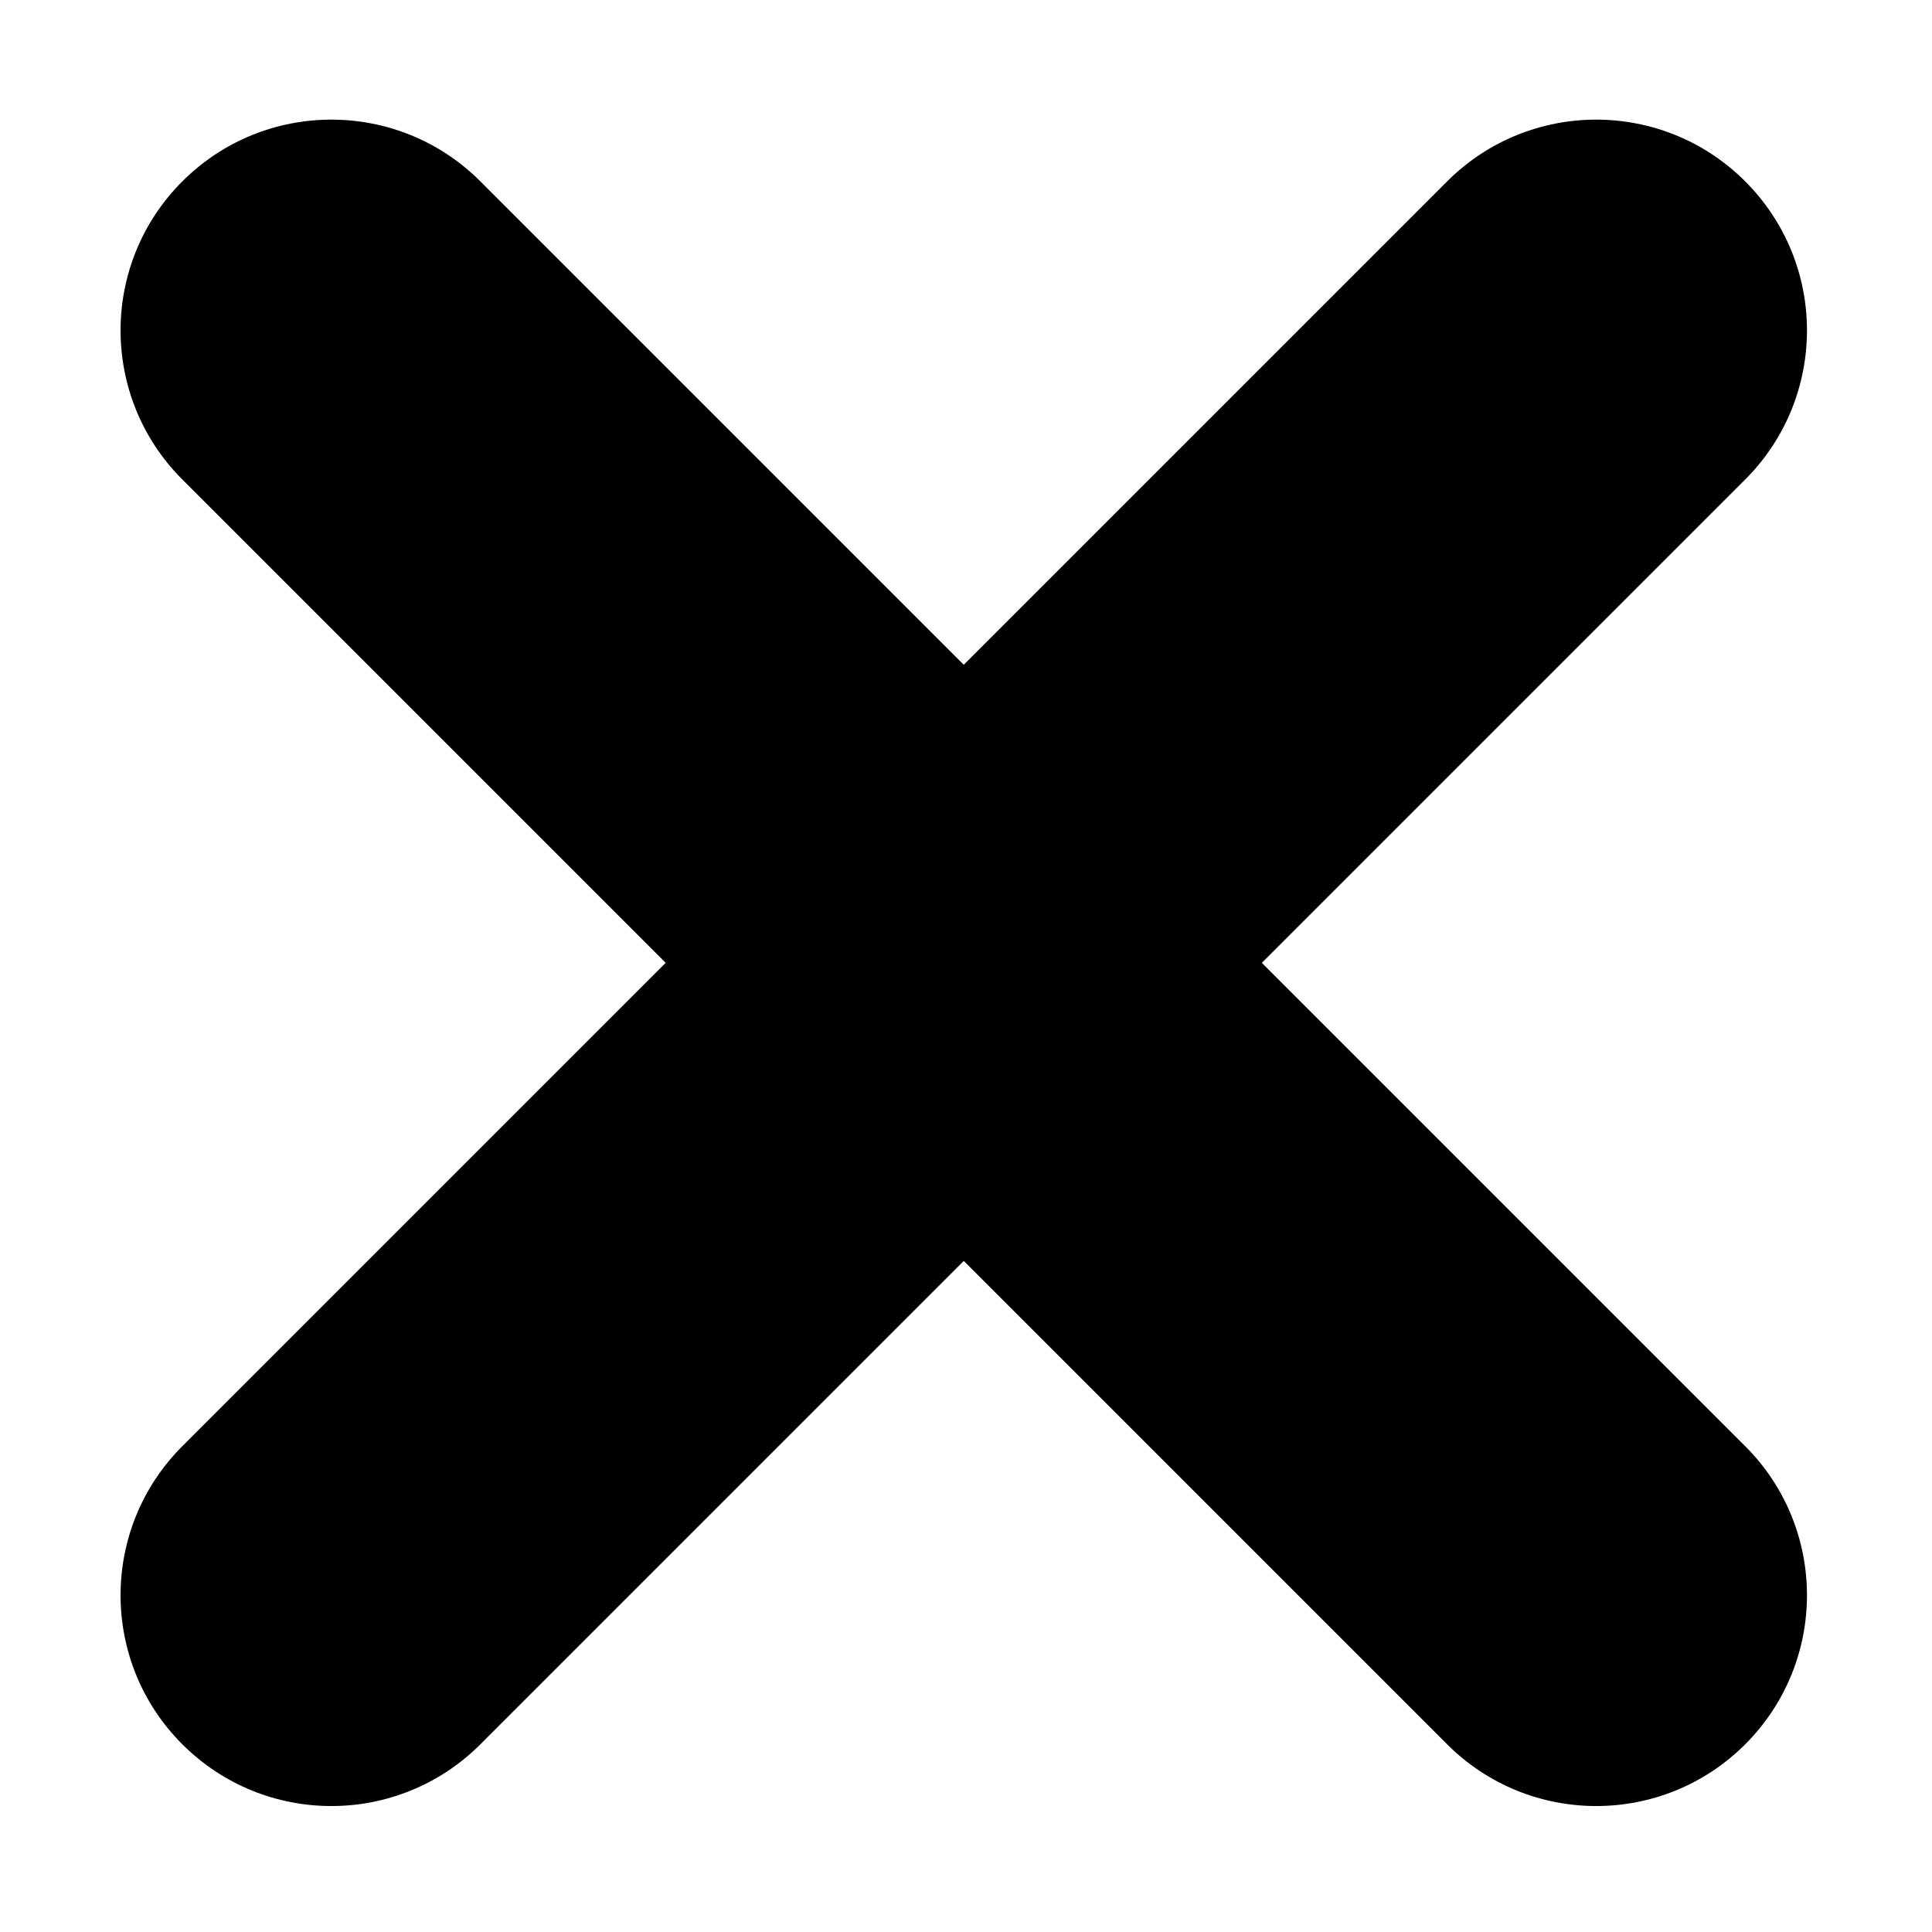
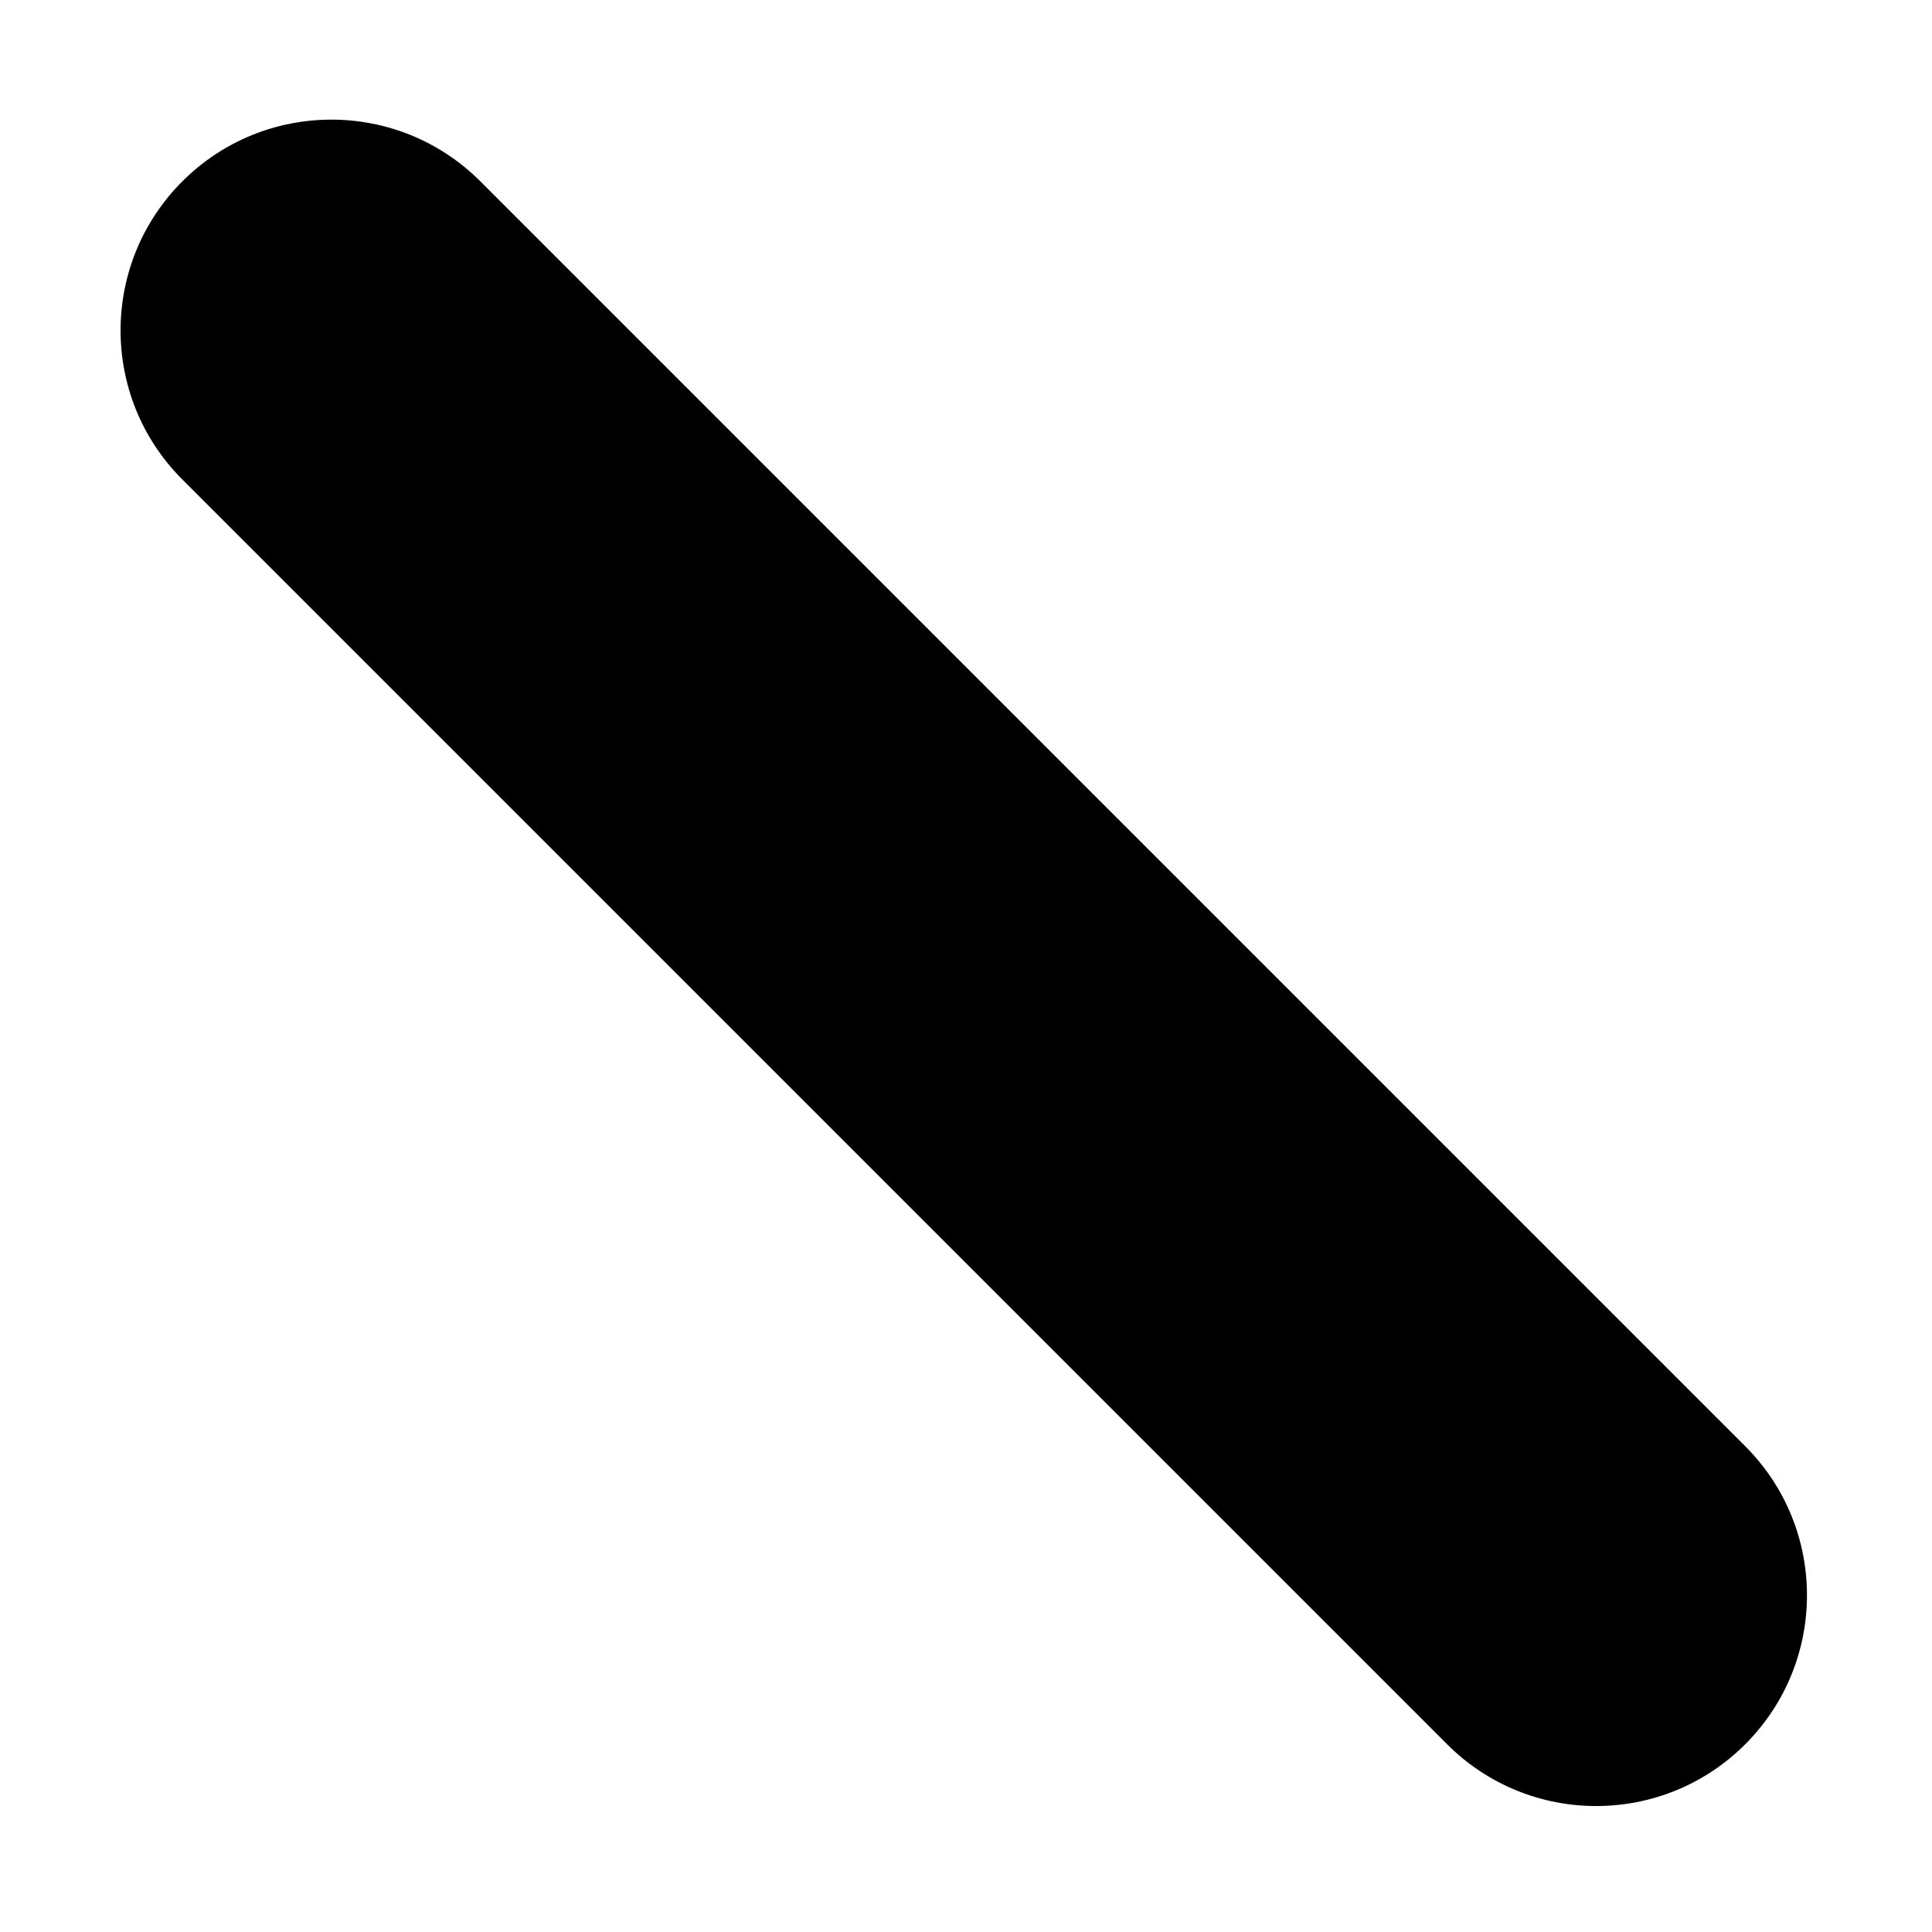
<svg xmlns="http://www.w3.org/2000/svg" t="1657356648693" class="icon" viewBox="0 0 1024 1024" version="1.1" p-id="1759" width="128" height="128">
  <defs>
    <style type="text/css">@font-face { font-family: feedback-iconfont; src: url("//at.alicdn.com/t/font_1031158_u69w8yhxdu.woff2?t=1630033759944") format("woff2"), url("//at.alicdn.com/t/font_1031158_u69w8yhxdu.woff?t=1630033759944") format("woff"), url("//at.alicdn.com/t/font_1031158_u69w8yhxdu.ttf?t=1630033759944") format("truetype"); }
</style>
  </defs>
  <path d="M846.005 957.242c-28.587 0-57.174-10.912-78.996-32.734L96.633 254.132c-43.644-43.644-43.644-114.348 0-157.992s114.348-43.644 157.992 0L925.001 766.516c43.644 43.644 43.644 114.348 0 157.992C903.179 946.33 874.592 957.242 846.005 957.242z" p-id="1760" />
-   <path d="M175.629 957.242c-28.587 0-57.174-10.912-78.996-32.734-43.644-43.644-43.644-114.348 0-157.992L767.009 96.14c43.644-43.644 114.348-43.644 157.992 0s43.644 114.348 0 157.992L254.625 924.508C232.803 946.33 204.216 957.242 175.629 957.242z" p-id="1761" />
</svg>